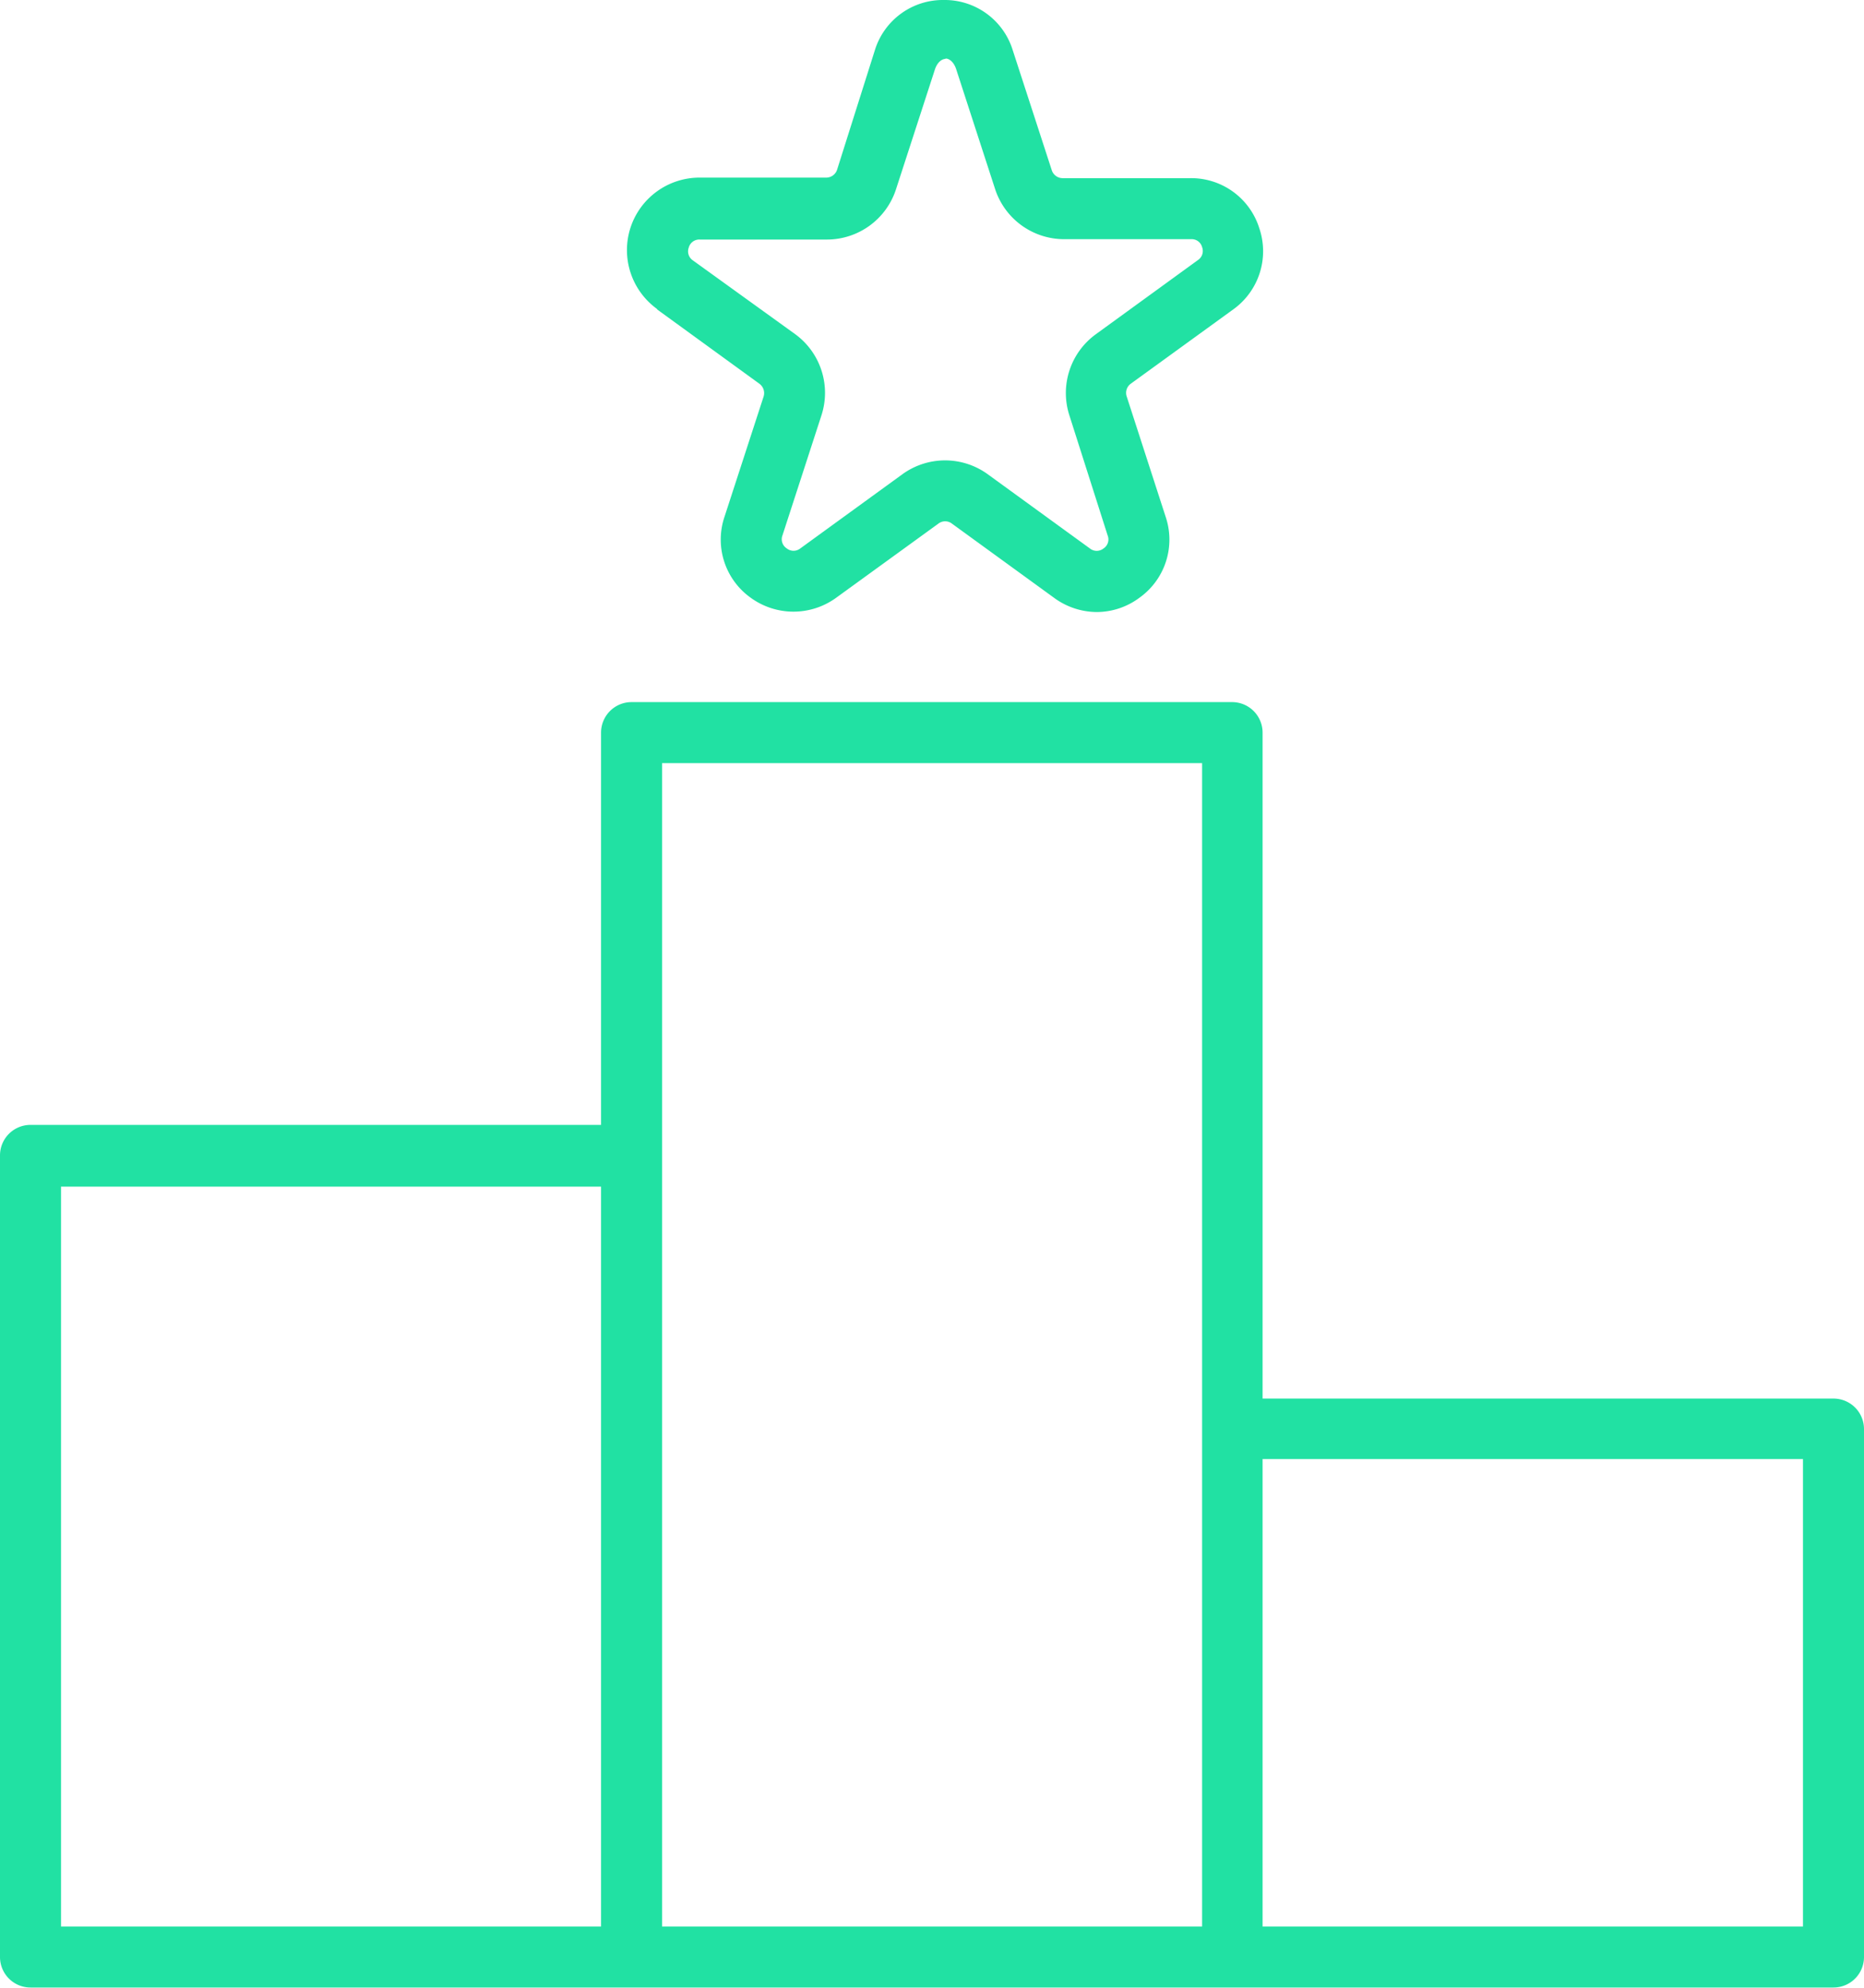
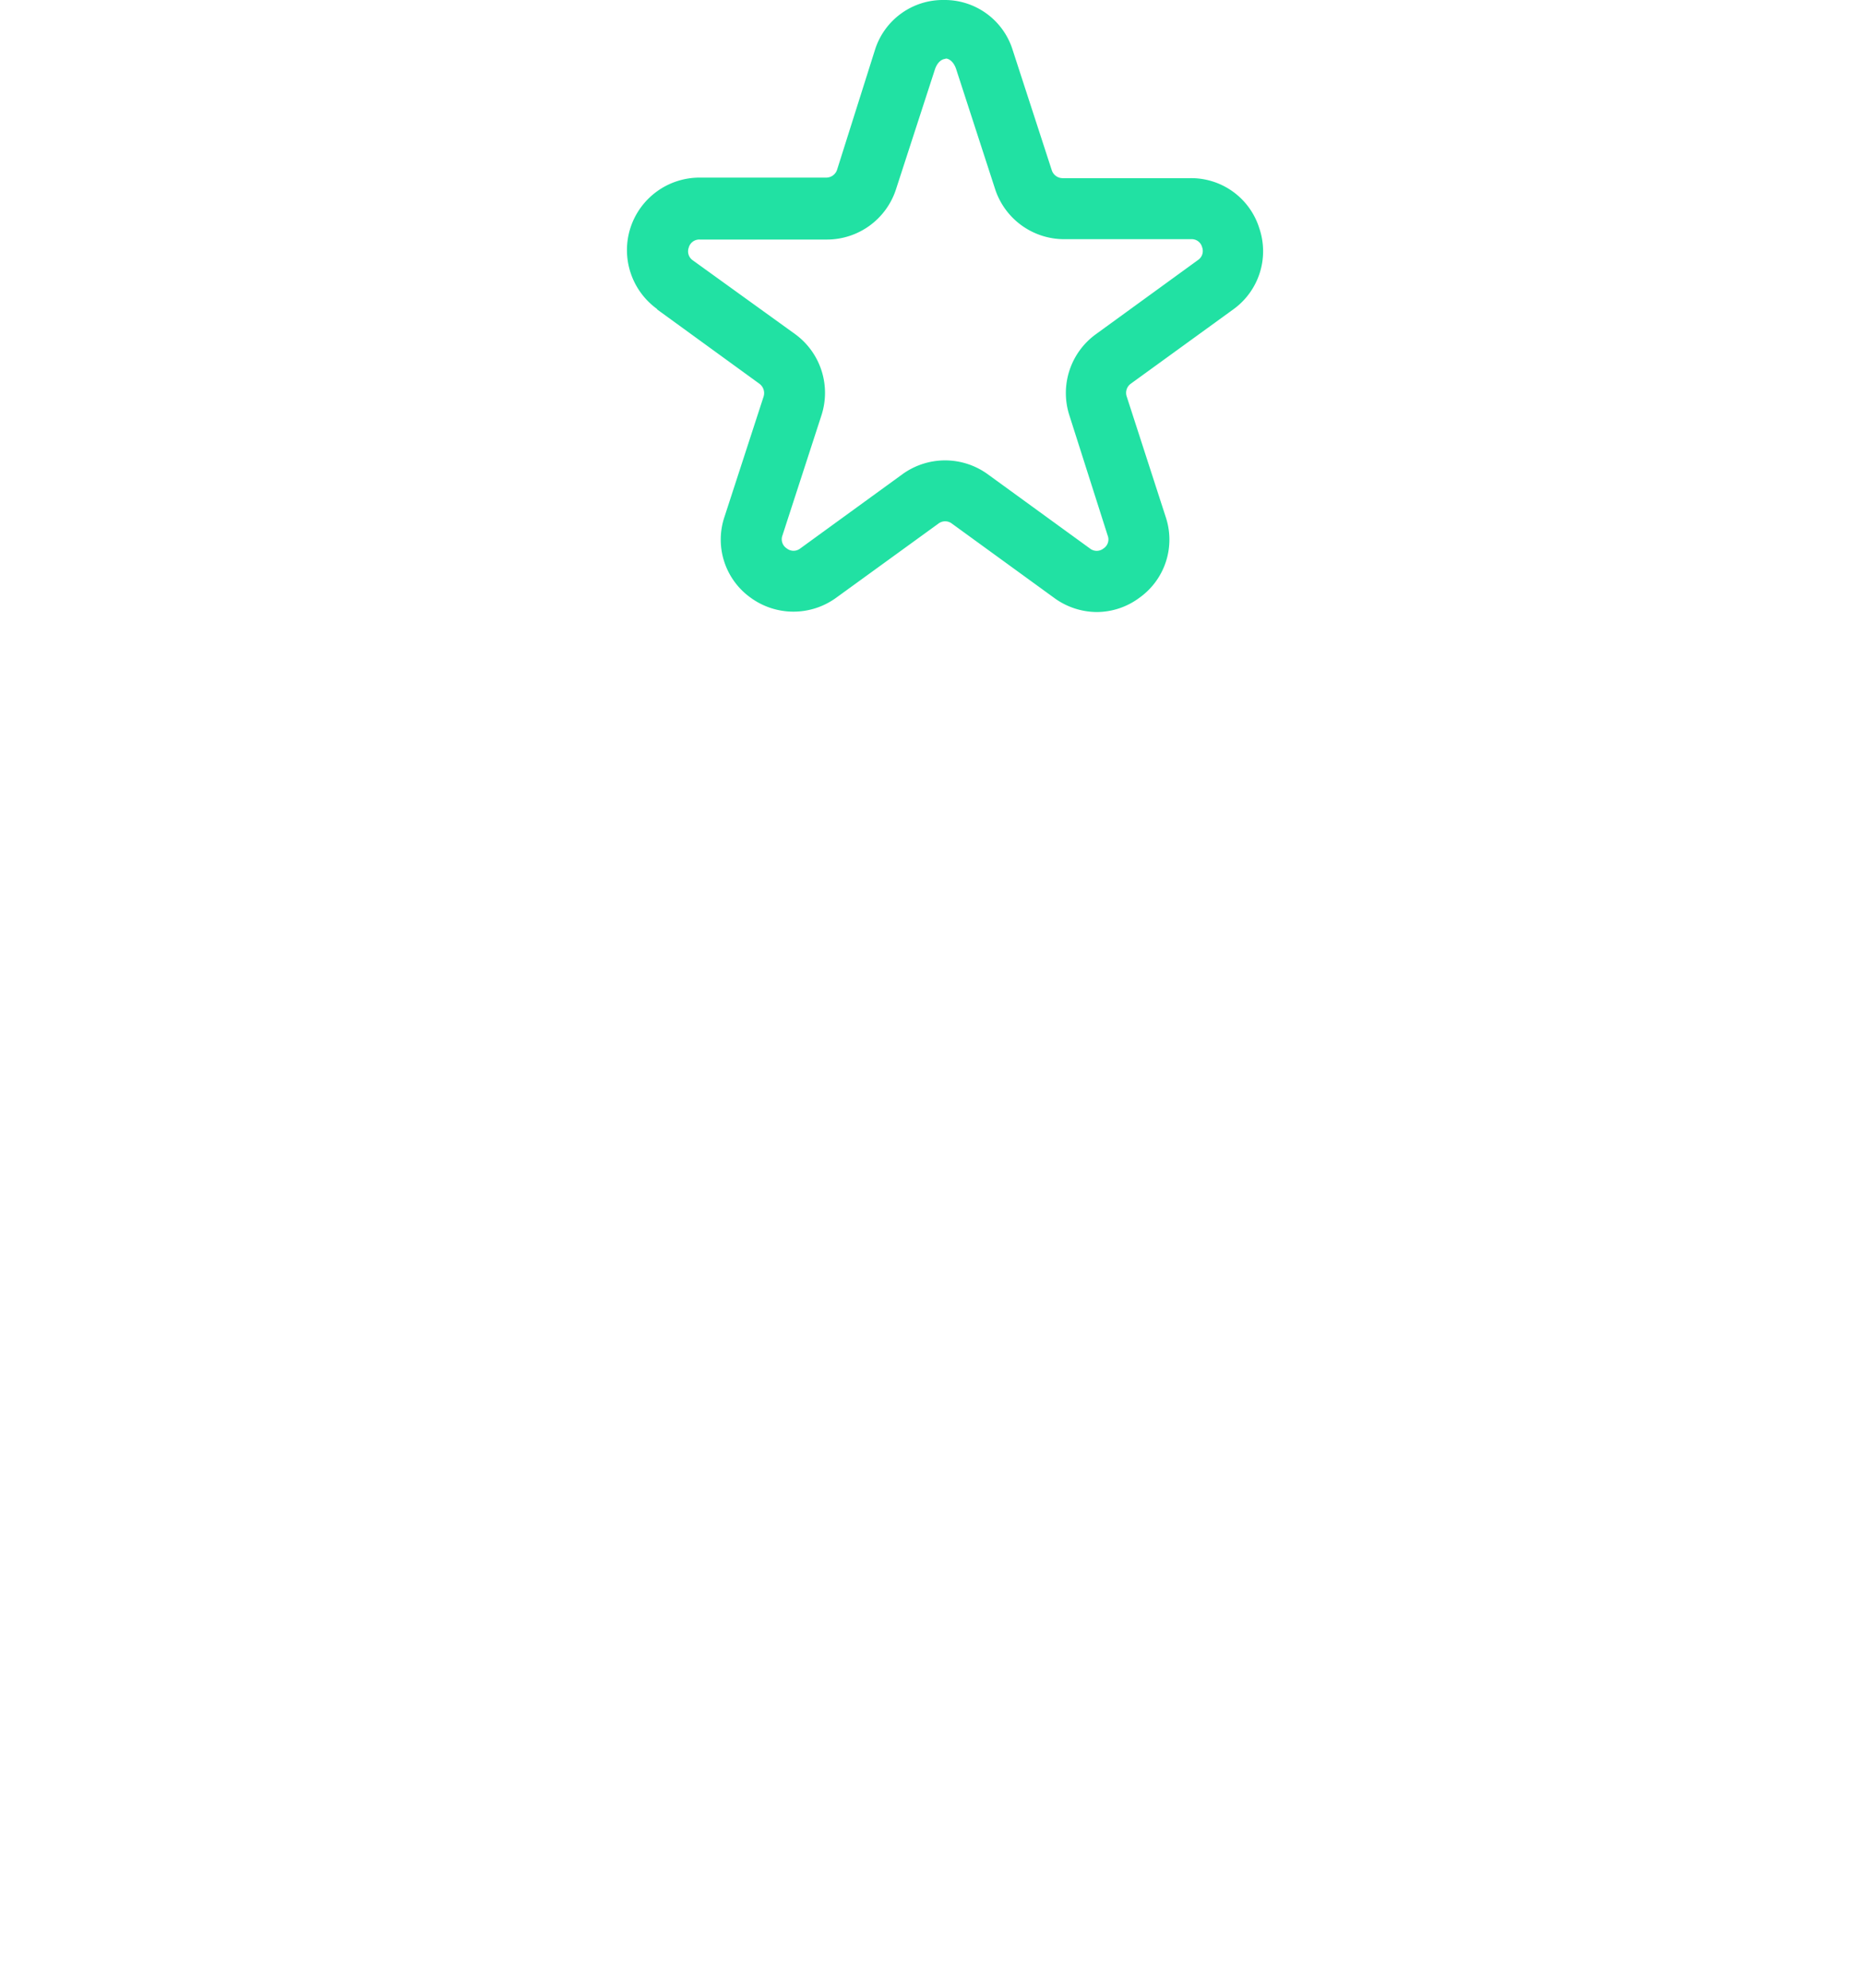
<svg xmlns="http://www.w3.org/2000/svg" id="a779c493-93b8-4c47-b361-5469aeaa95c2" data-name="Calque 1" viewBox="0 0 102.65 109.45">
  <title>chiffre6b</title>
  <g id="bcf88eaa-8b95-46d9-9e69-541fb345a0ac" data-name="g10">
    <g id="f72e77ba-426a-43f4-9fdc-ea4b468a5978" data-name="g12">
-       <path id="aa9afa2f-96d9-47aa-ba97-1e2eb6aba8c5" data-name="path84" d="M86.44,47.67H55V11a1.68,1.68,0,0,0-1.68-1.68H20.25A1.68,1.68,0,0,0,18.57,11V32.6H-12.85a1.68,1.68,0,0,0-1.68,1.68V78.42a1.68,1.68,0,0,0,1.68,1.68H86.44a1.68,1.68,0,0,0,1.68-1.68V49.35a1.68,1.68,0,0,0-1.68-1.68ZM84.76,51V76.74H55V51ZM21.93,34.28V12.68H51.67V76.74H21.93Zm-33.1,42.46V36H18.57V76.74H-11.17" transform="translate(14.53 29.34)" style="fill:#21e1a3" />
      <path id="fa89b34c-181c-42fe-afcb-b9a80346925f" data-name="path86" d="M21.66-12.3l5.63,4.09a.64.64,0,0,1,.23.71L25.37-.89a3.93,3.93,0,0,0,1.45,4.47,4,4,0,0,0,4.69,0L37.15-.51a.61.61,0,0,1,.74,0l5.63,4.09a4,4,0,0,0,2.35.78,3.94,3.94,0,0,0,2.34-.78A3.93,3.93,0,0,0,49.66-.89L47.52-7.5a.62.62,0,0,1,.22-.71l5.64-4.09a3.94,3.94,0,0,0,1.44-4.47A3.93,3.93,0,0,0,51-19.53h-7a.63.63,0,0,1-.61-.44l-2.15-6.61a3.92,3.92,0,0,0-3.79-2.76,3.92,3.92,0,0,0-3.8,2.76L31.57-20a.63.63,0,0,1-.61.44H24a4,4,0,0,0-3.81,2.76,4,4,0,0,0,1.46,4.47ZM37.52-26.12c.25,0,.48.22.6.57l2.15,6.62a4,4,0,0,0,3.8,2.76h7a.59.59,0,0,1,.6.44.6.6,0,0,1-.23.71l-5.63,4.09a4,4,0,0,0-1.45,4.46L46.47.15a.59.59,0,0,1-.23.71.6.6,0,0,1-.75,0L39.86-3.23a4,4,0,0,0-4.69,0L29.54.86a.6.6,0,0,1-.74,0,.6.6,0,0,1-.24-.72l2.15-6.62a4,4,0,0,0-1.45-4.46L23.63-15a.6.6,0,0,1-.23-.71.6.6,0,0,1,.61-.44h7a4,4,0,0,0,3.8-2.76l2.15-6.62c.12-.35.35-.57.61-.57" transform="translate(14.53 29.34)" style="fill:#21e1a3" />
    </g>
  </g>
</svg>